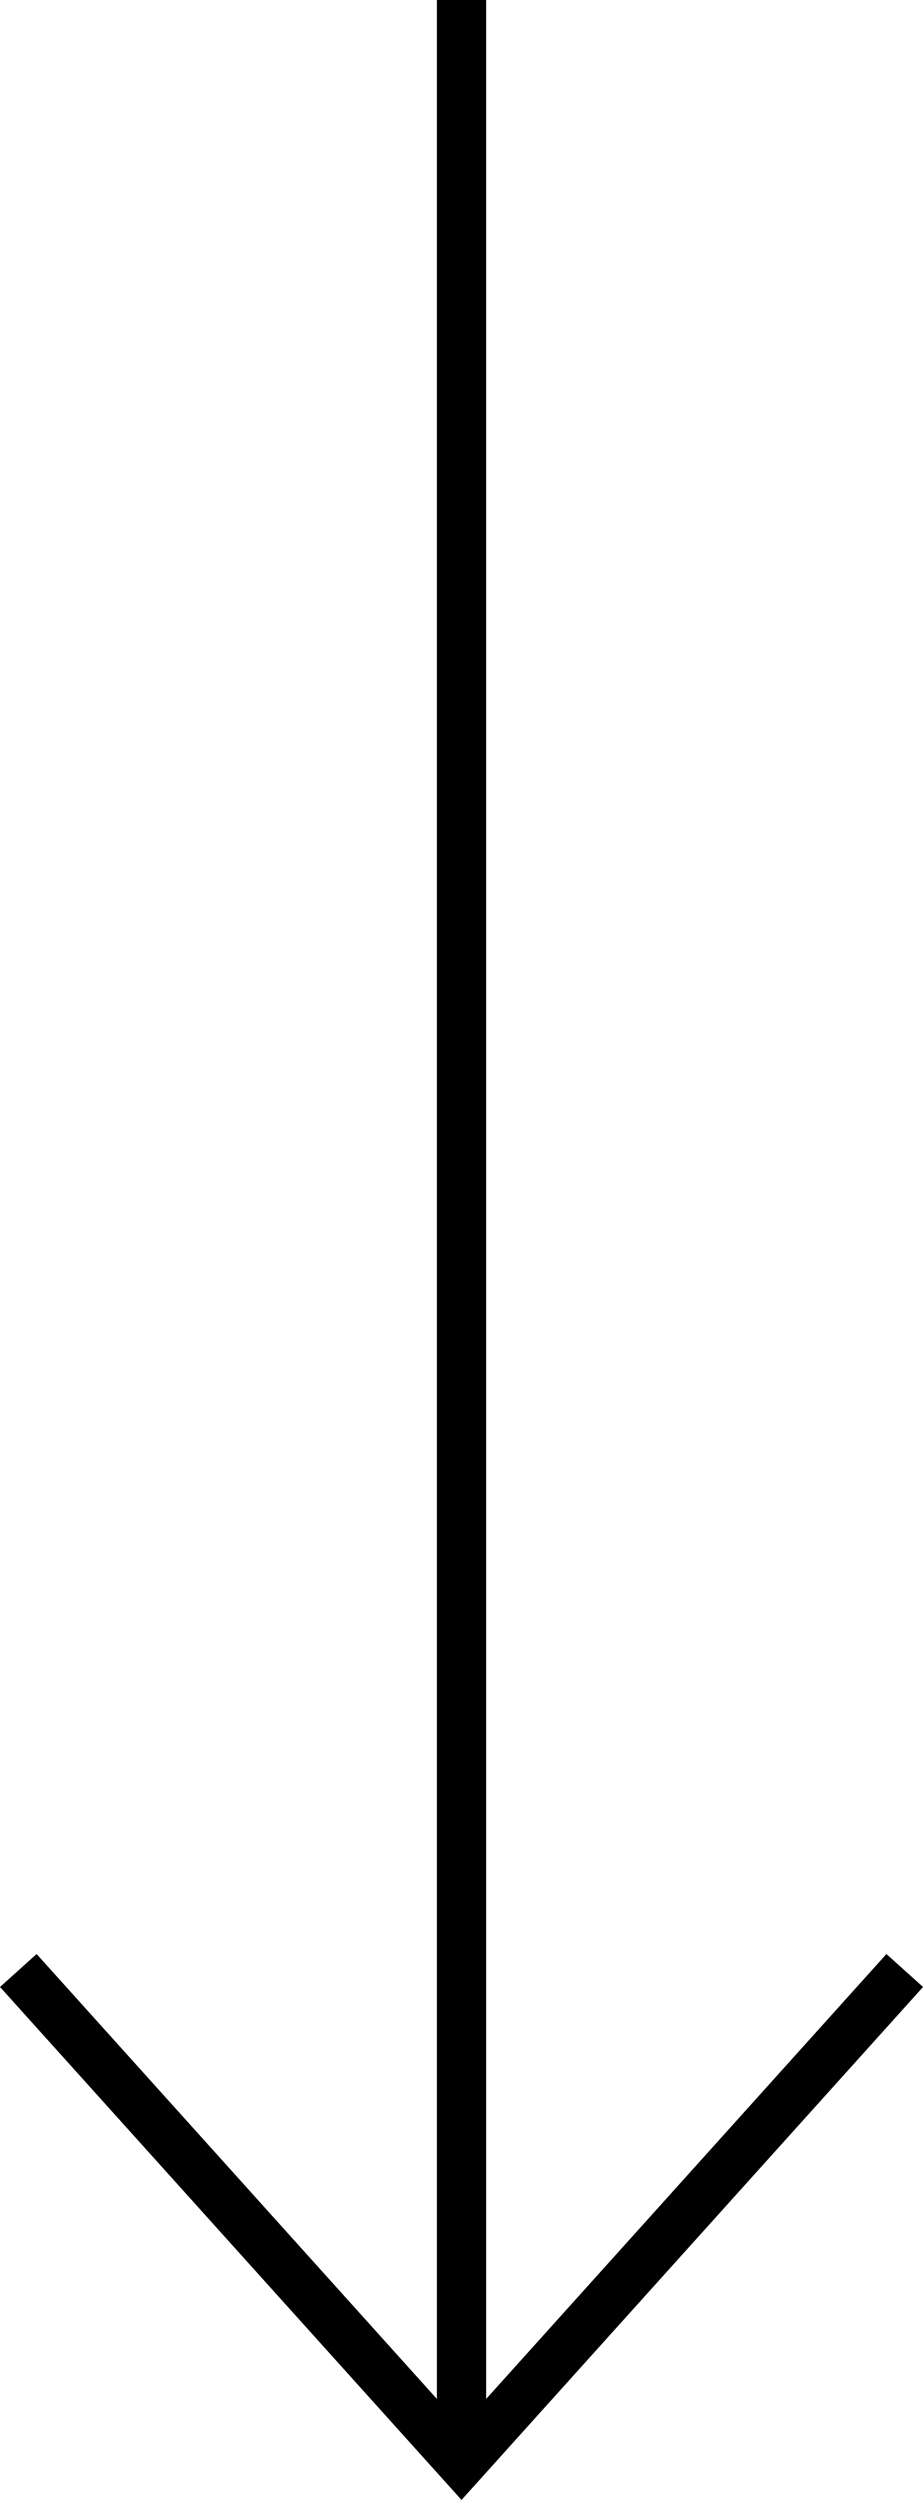
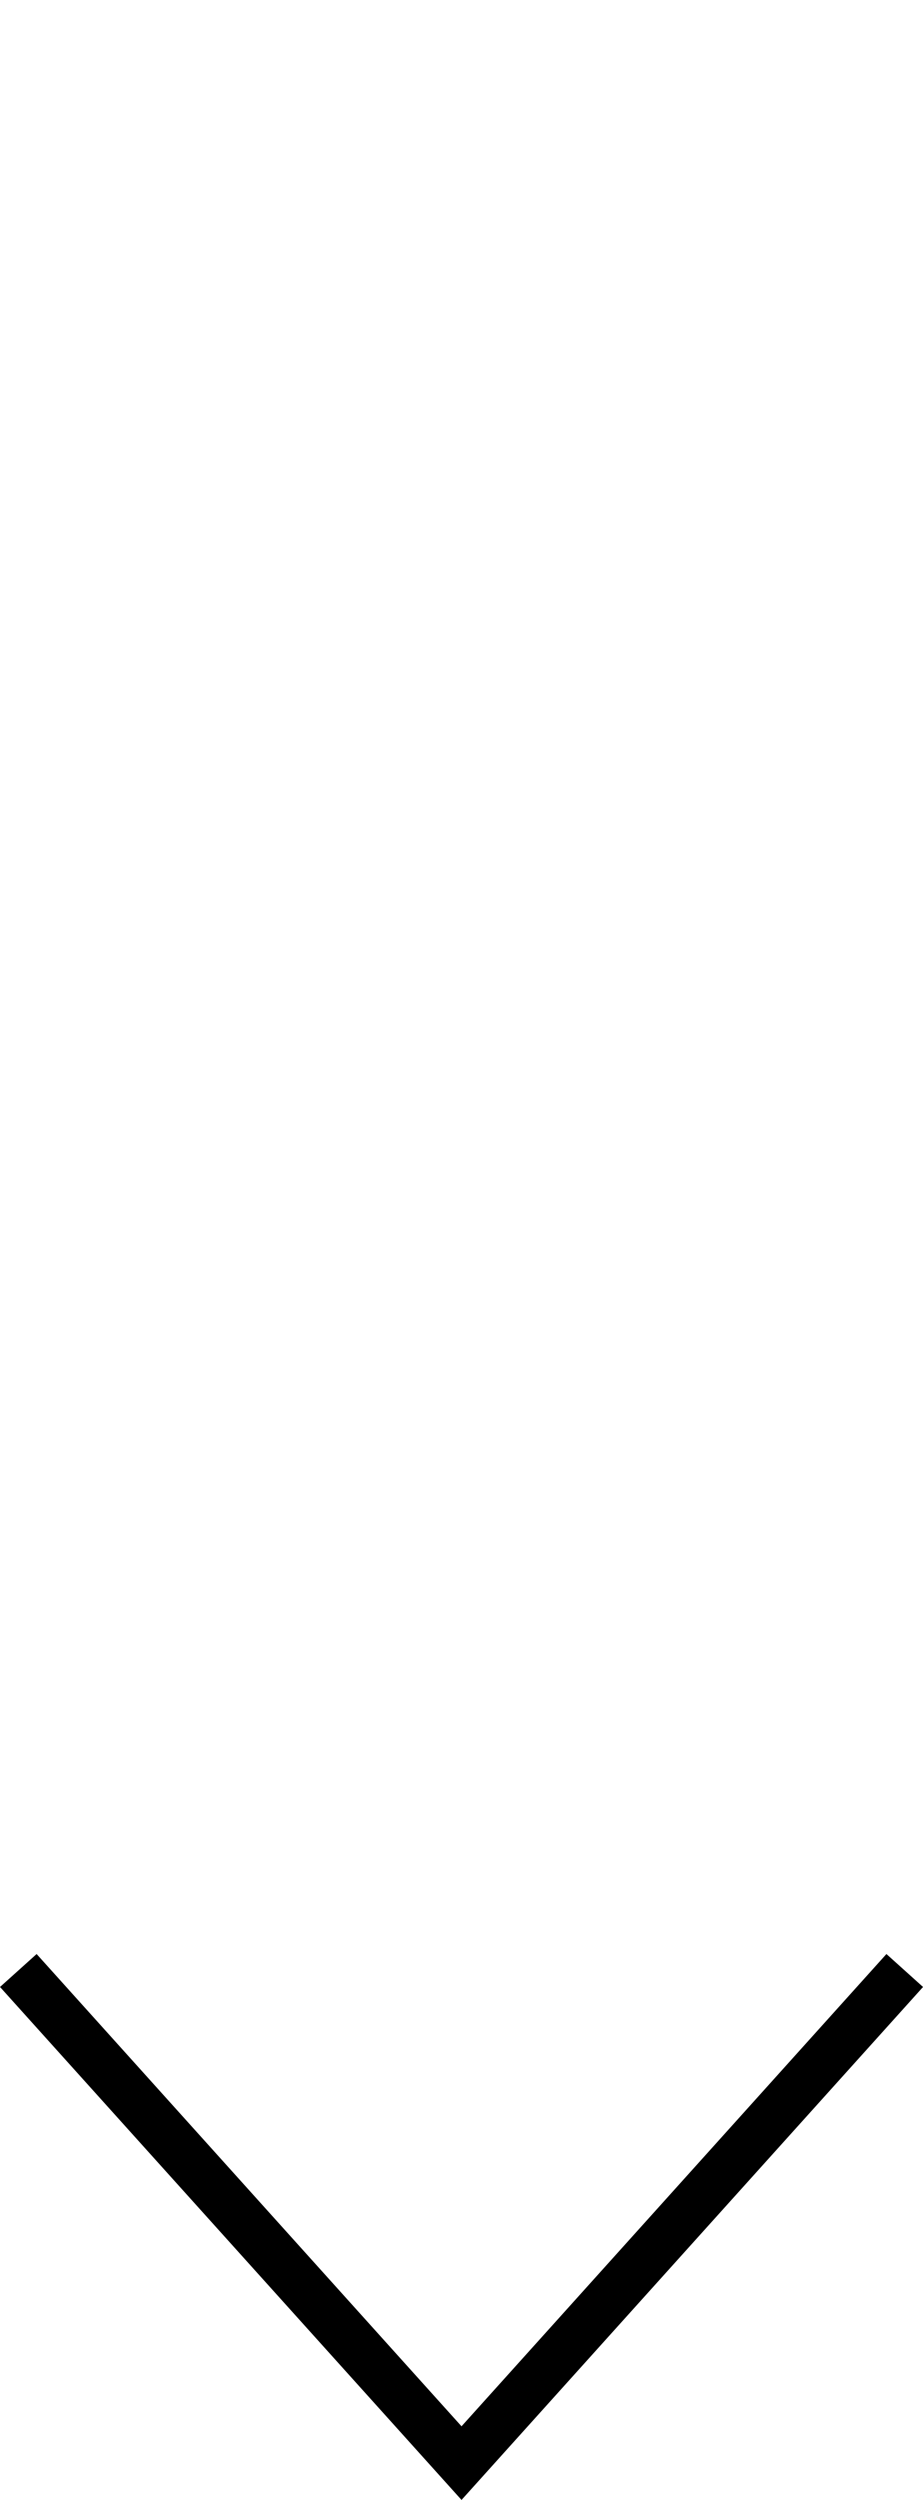
<svg xmlns="http://www.w3.org/2000/svg" width="18.743" height="50.747" viewBox="0 0 18.743 50.747">
  <g id="Gruppe_2261" data-name="Gruppe 2261" transform="translate(0.372)">
    <g id="Gruppe_2256" data-name="Gruppe 2256" transform="translate(18) rotate(90)">
-       <line id="Linie_15" data-name="Linie 15" x1="50" transform="translate(0 9)" fill="none" stroke="#000" stroke-width="1" />
      <path id="Pfad_293" data-name="Pfad 293" d="M0,0,10,9,0,18" transform="translate(40)" fill="none" stroke="#000" stroke-width="1" />
    </g>
  </g>
</svg>